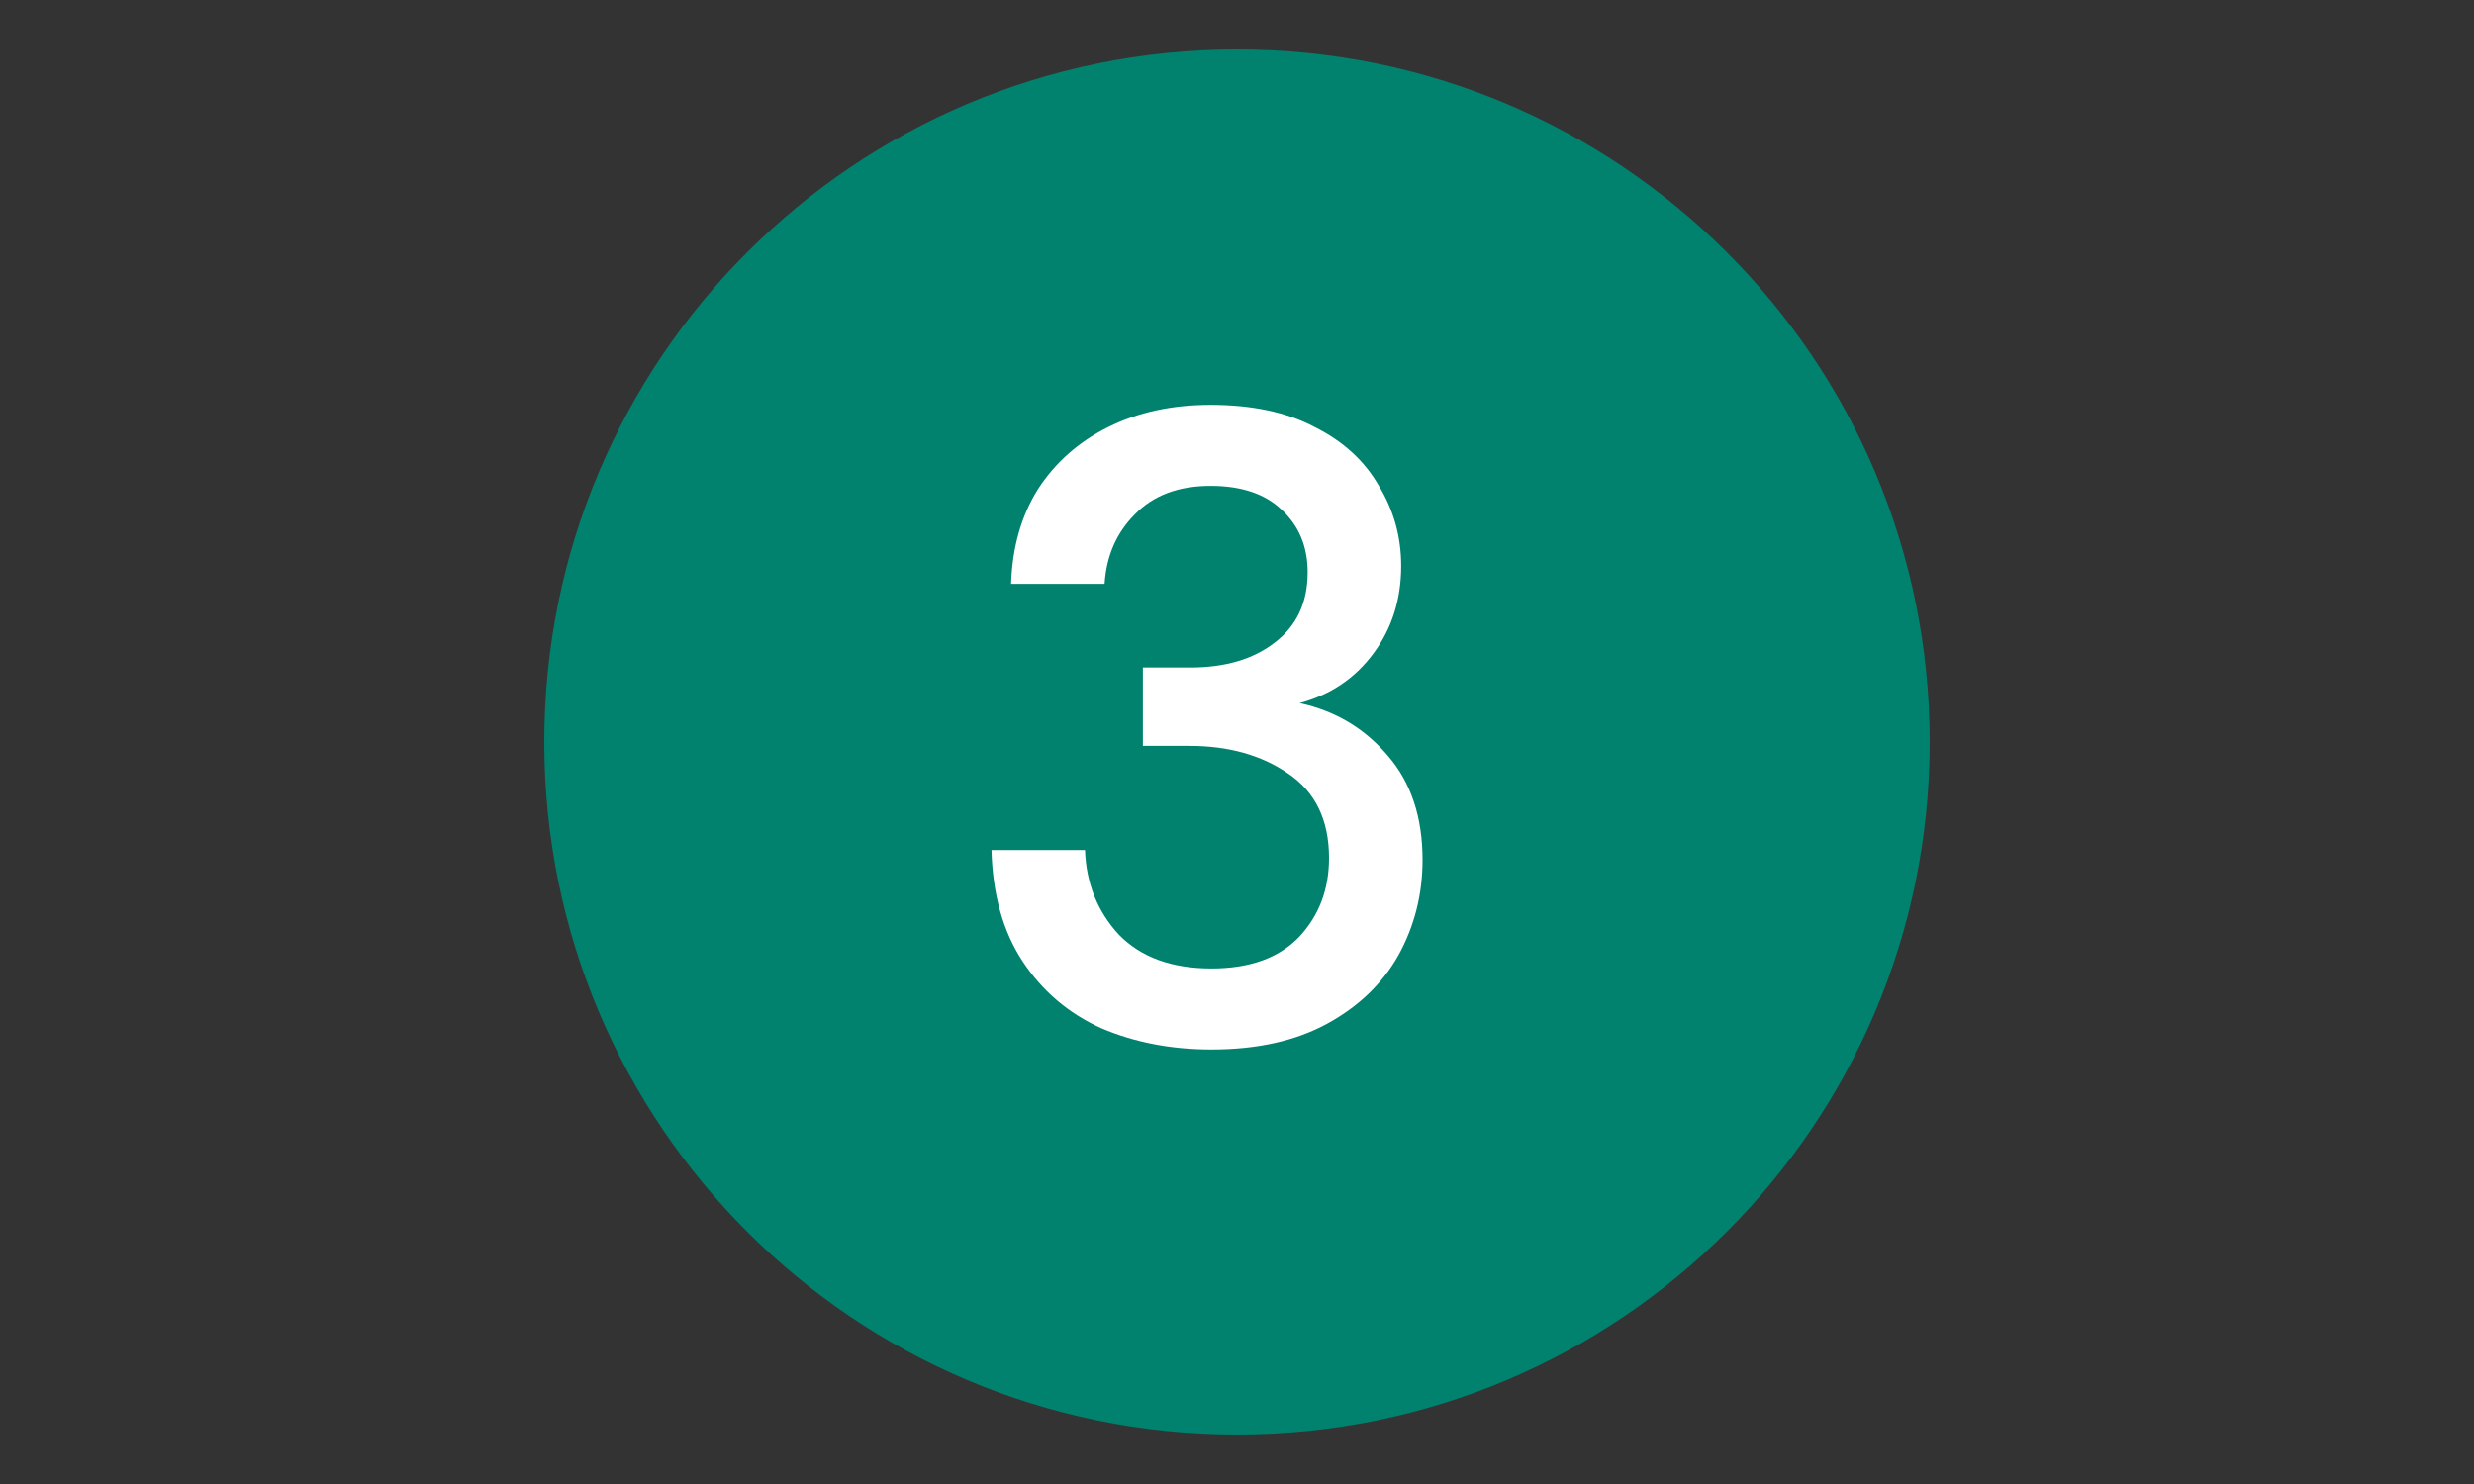
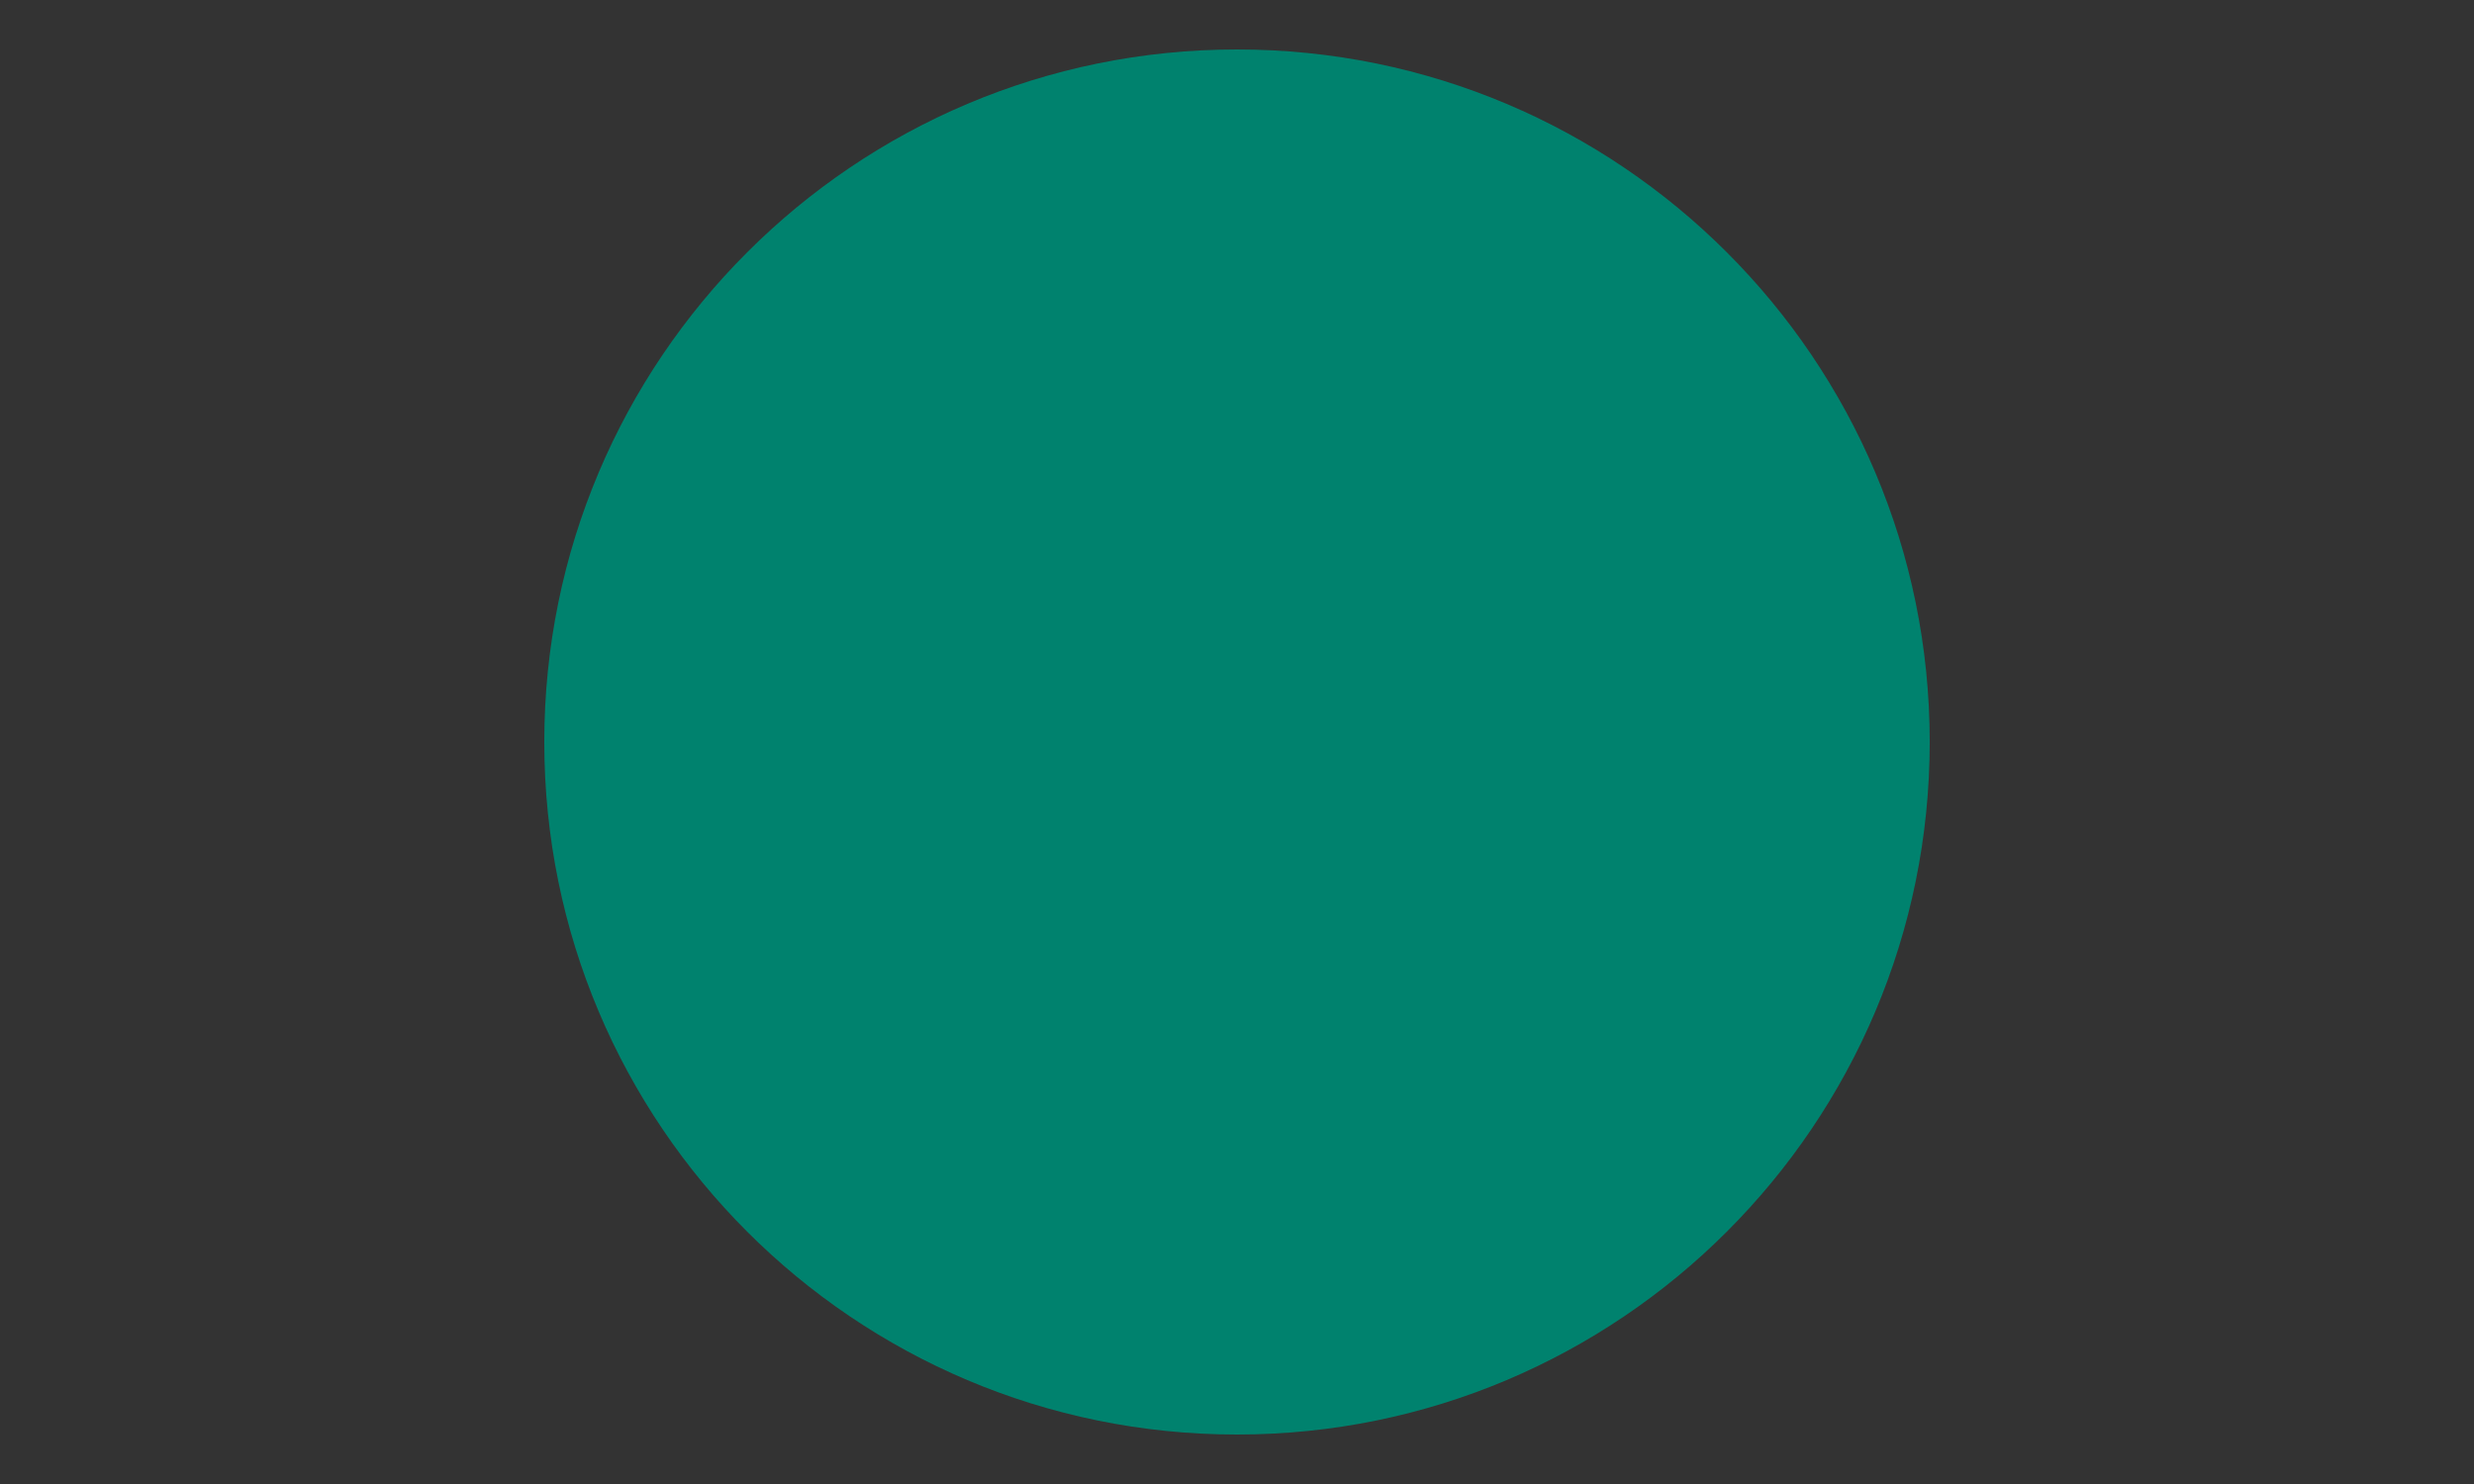
<svg xmlns="http://www.w3.org/2000/svg" width="100" height="60" viewBox="0 0 100 60" fill="none">
  <rect x="0" y="0" width="100" height="60" fill="#333333" stroke="none" />
  <path d="M50 58C65.464 58 78 45.464 78 30C78 14.536 65.464 2 50 2C34.536 2 22 14.536 22 30C22 45.464 34.536 58 50 58Z" fill="#00826E" />
-   <path d="M48.968 42.432C47.336 42.432 45.848 42.144 44.504 41.568C43.184 40.968 42.128 40.068 41.336 38.868C40.544 37.668 40.124 36.168 40.076 34.368H43.856C43.904 35.712 44.36 36.852 45.224 37.788C46.112 38.7 47.36 39.156 48.968 39.156C50.504 39.156 51.68 38.736 52.496 37.896C53.312 37.032 53.72 35.964 53.72 34.692C53.72 33.156 53.168 32.016 52.064 31.272C50.984 30.528 49.652 30.156 48.068 30.156H46.196V26.988H48.104C49.52 26.988 50.66 26.652 51.524 25.98C52.412 25.308 52.856 24.36 52.856 23.136C52.856 22.104 52.508 21.264 51.812 20.616C51.14 19.968 50.18 19.644 48.932 19.644C47.636 19.644 46.616 20.028 45.872 20.796C45.128 21.54 44.72 22.476 44.648 23.604H40.868C40.916 22.14 41.276 20.868 41.948 19.788C42.644 18.708 43.592 17.868 44.792 17.268C45.992 16.668 47.372 16.368 48.932 16.368C50.612 16.368 52.016 16.668 53.144 17.268C54.296 17.844 55.16 18.636 55.736 19.644C56.336 20.628 56.636 21.708 56.636 22.884C56.636 24.228 56.264 25.404 55.52 26.412C54.776 27.42 53.78 28.092 52.532 28.428C53.972 28.74 55.16 29.448 56.096 30.552C57.032 31.632 57.5 33.036 57.5 34.764C57.5 36.156 57.176 37.44 56.528 38.616C55.88 39.768 54.92 40.692 53.648 41.388C52.376 42.084 50.816 42.432 48.968 42.432Z" fill="white" />
</svg>